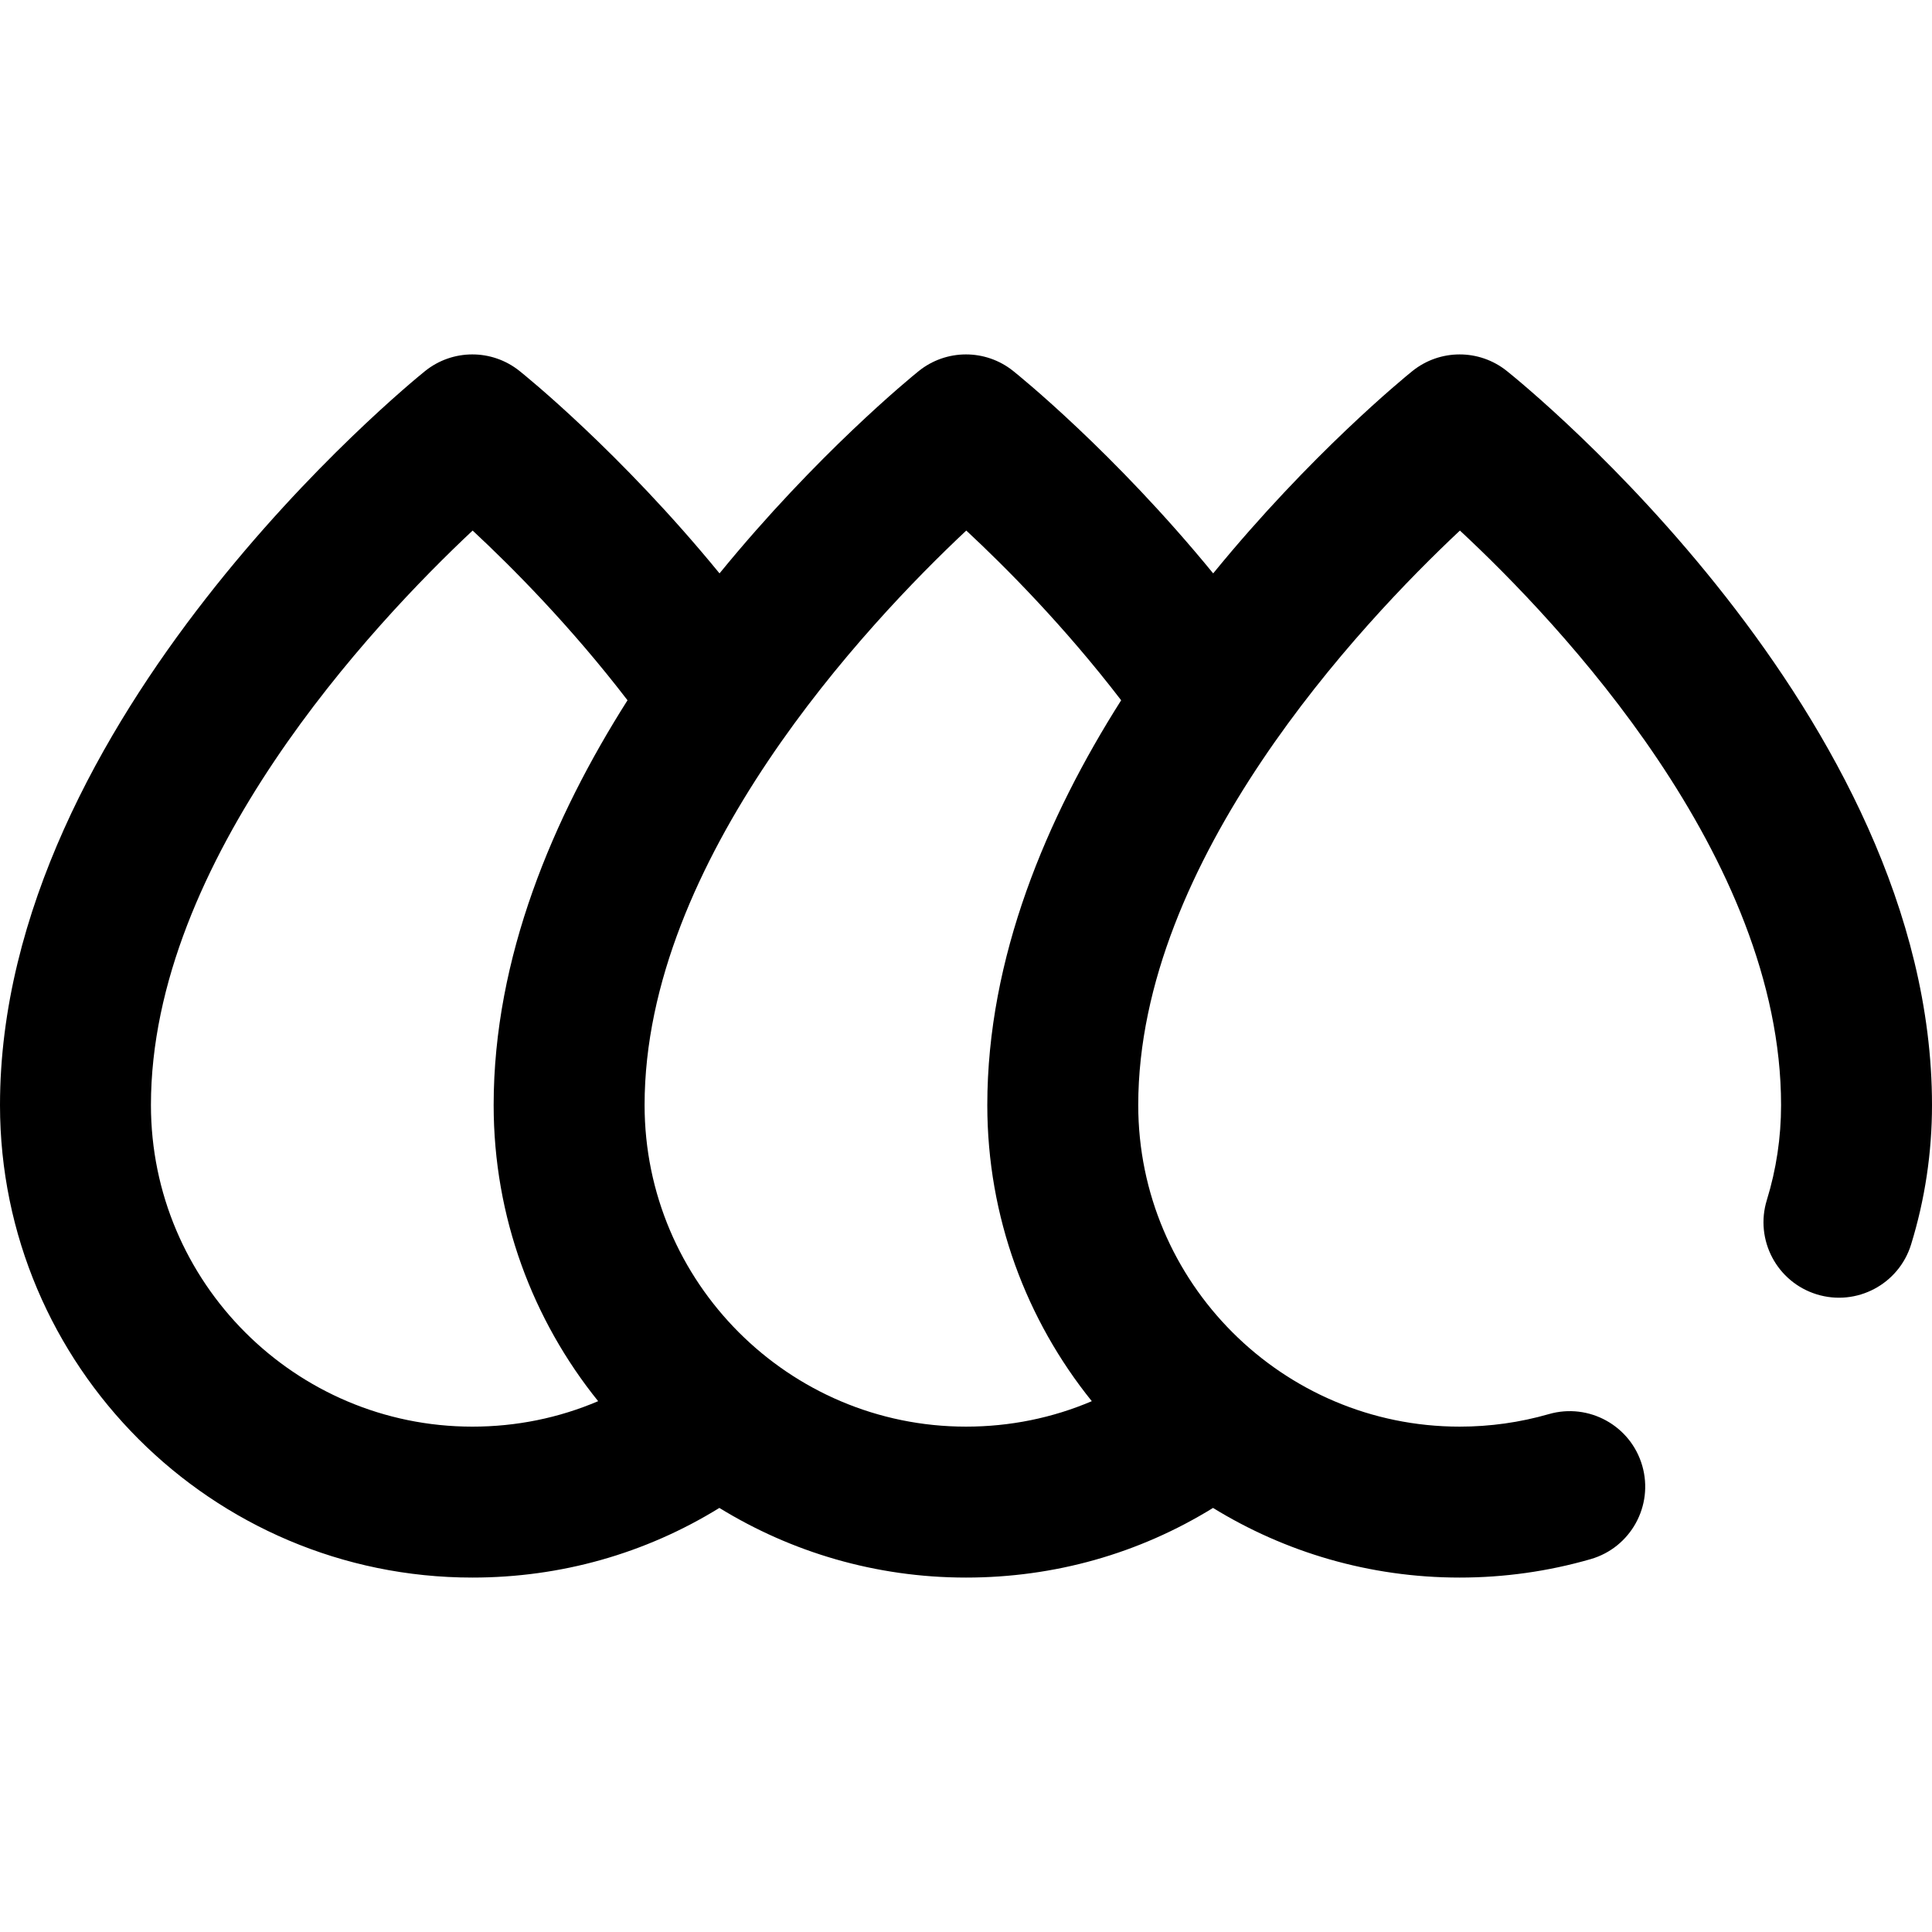
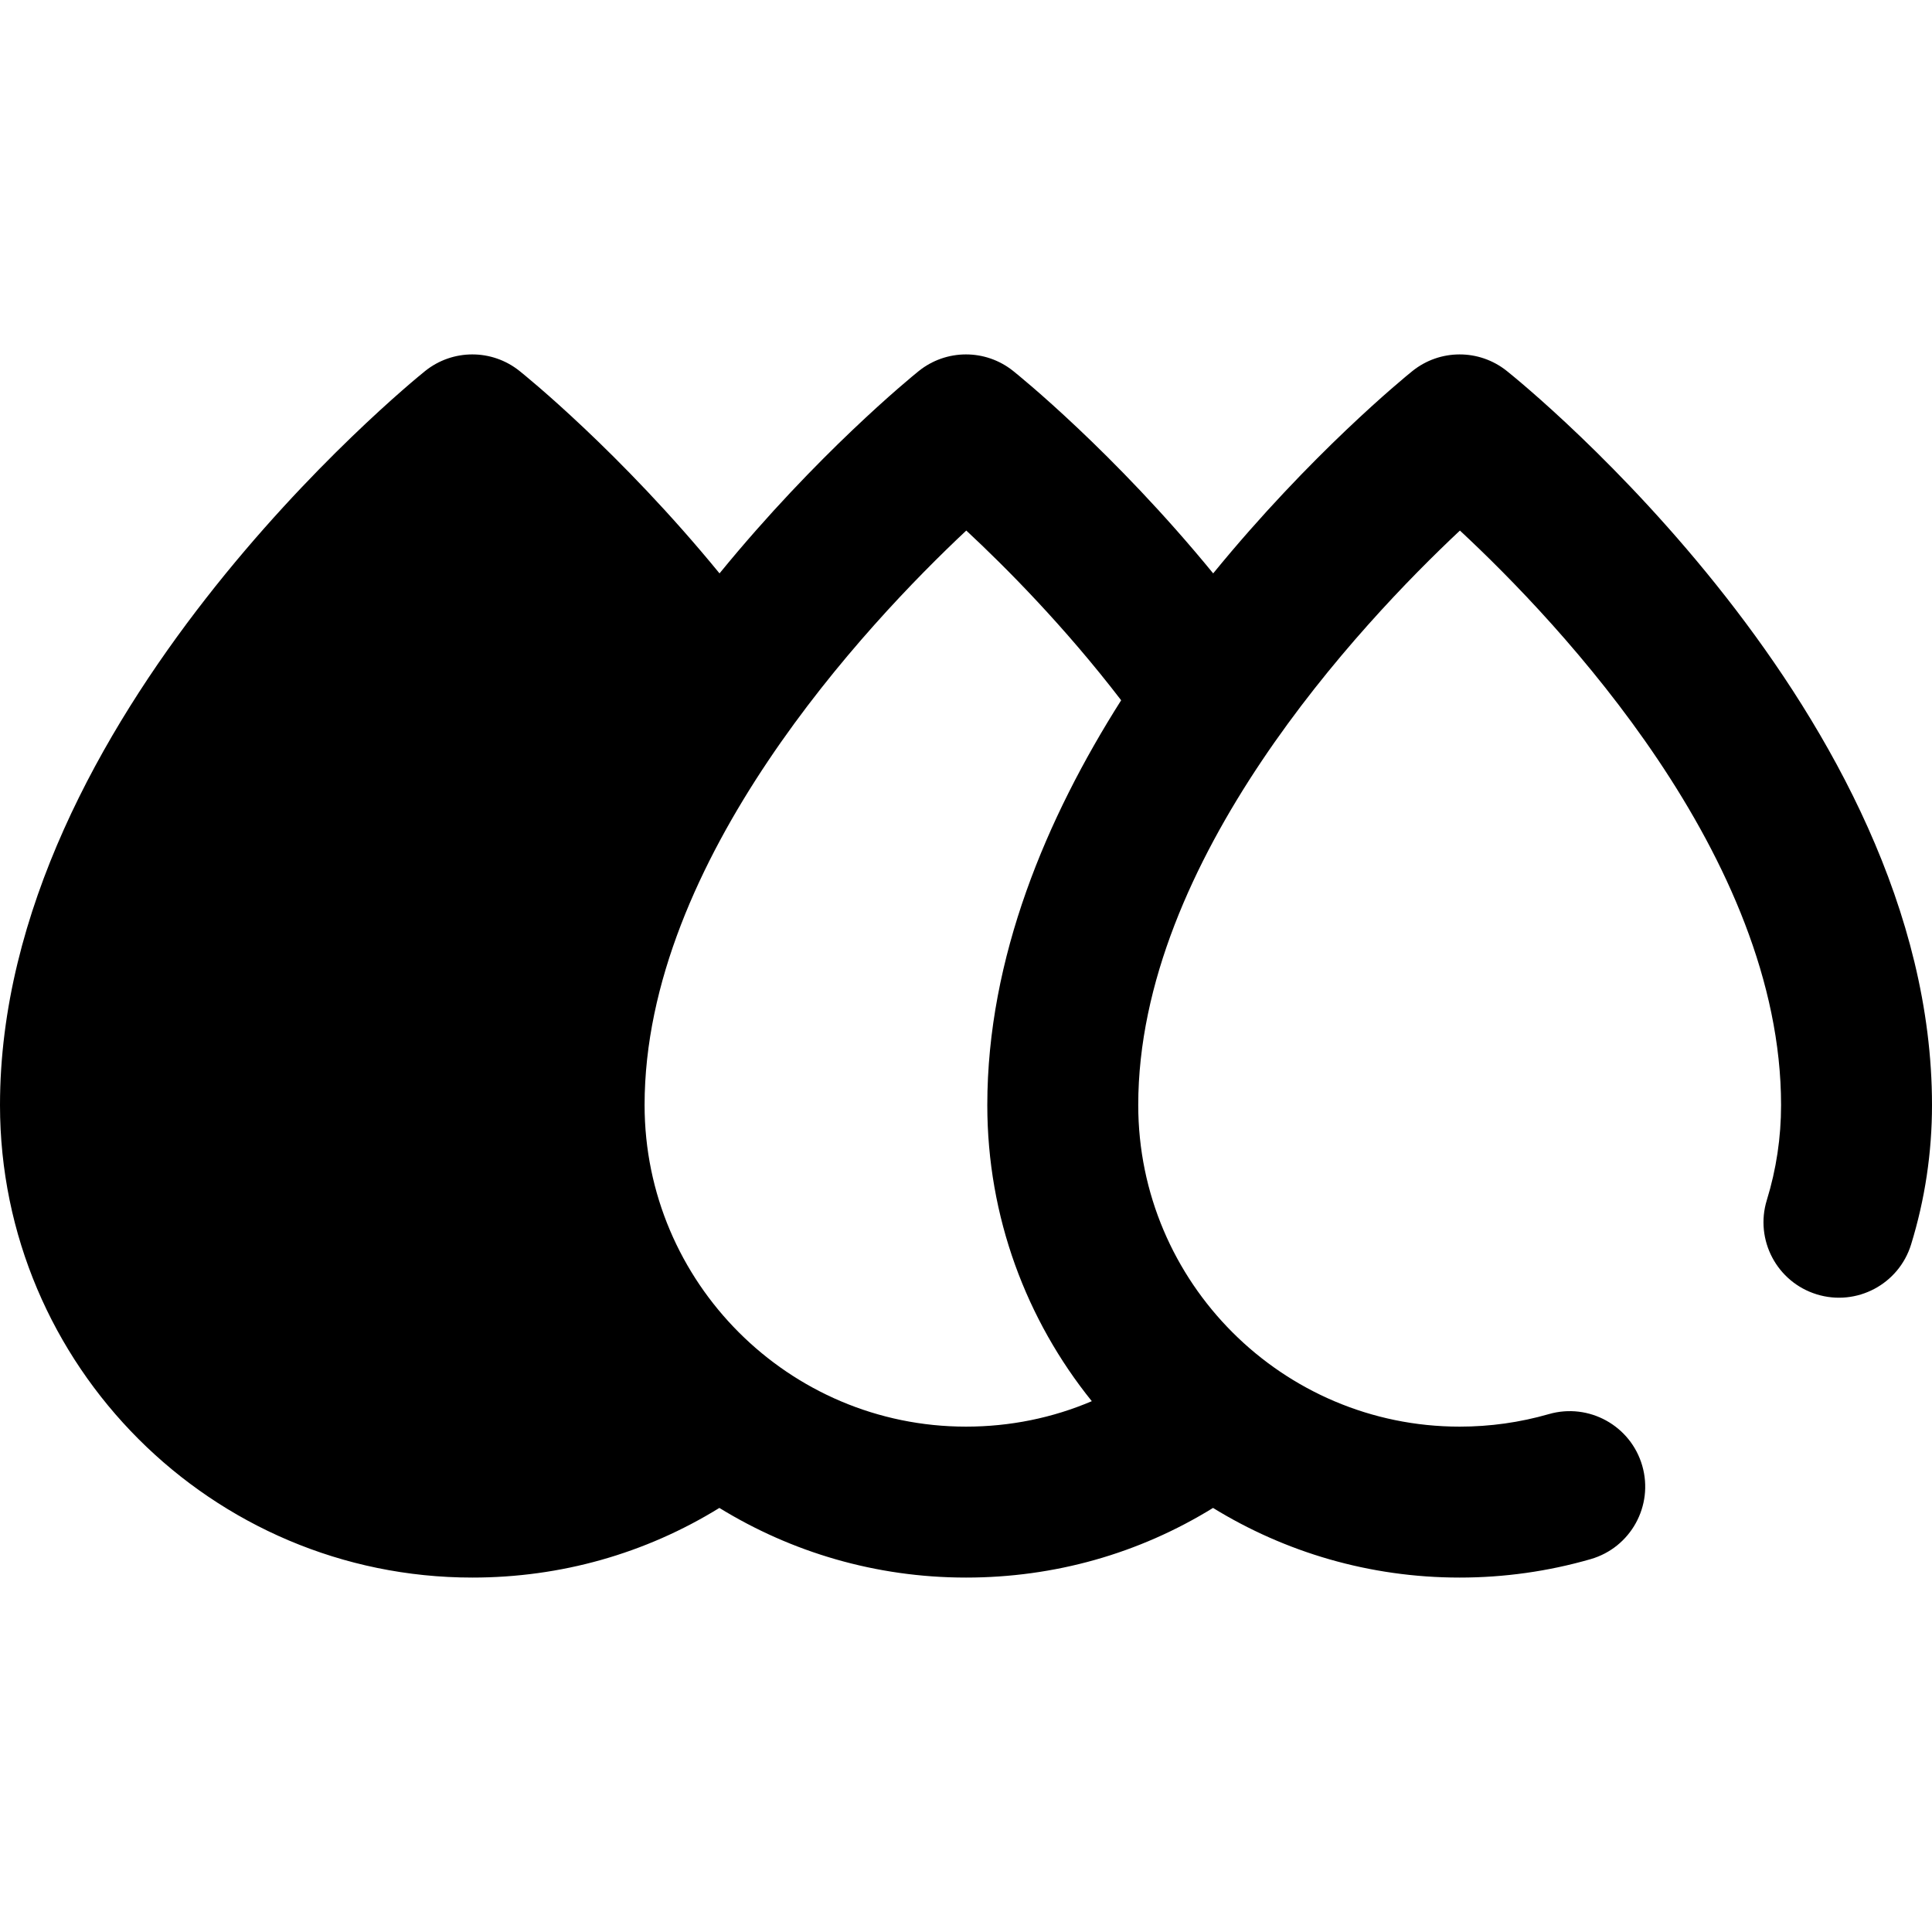
<svg xmlns="http://www.w3.org/2000/svg" id="Capa_1" height="512" viewBox="0 0 512 512" width="512">
-   <path d="m399.303 98.298c-7.327-5.852-17.736-5.827-25.034.059-2.153 1.736-26.972 22.008-52.764 53.597-26.349-32.2-51.749-52.639-53.023-53.657-7.328-5.85-17.735-5.828-25.036.059-2.153 1.736-26.972 22.008-52.764 53.597-26.352-32.203-51.754-52.643-53.023-53.656-7.327-5.851-17.735-5.828-25.035.059-4.599 3.709-112.624 91.995-112.624 194.506 0 69.042 56.154 125.211 125.178 125.211 23.437 0 45.828-6.345 65.466-18.457 19.035 11.703 41.422 18.457 65.357 18.457 23.45 0 45.833-6.344 65.467-18.456 19.035 11.702 41.421 18.456 65.355 18.456 11.792 0 23.472-1.643 34.712-4.883 10.614-3.06 16.738-14.144 13.679-24.757-3.06-10.613-14.146-16.735-24.757-13.678-7.639 2.202-15.59 3.318-23.634 3.318-46.967 0-85.178-38.226-85.178-85.211 0-64.984 58.894-127.527 85.248-152.258 26.374 24.523 85.107 86.523 85.107 152.258 0 8.581-1.267 17.042-3.766 25.15-3.254 10.556 2.665 21.75 13.221 25.004 10.555 3.252 21.75-2.665 25.004-13.222 3.677-11.928 5.541-24.353 5.541-36.932 0-103.372-108.096-190.888-112.697-194.564zm-359.303 194.564c0-64.984 58.897-127.53 85.251-152.26 10.461 9.731 26.023 25.393 41.046 44.977-19.727 31.077-35.475 68.143-35.475 107.284 0 29.68 10.377 56.981 27.693 78.464-10.429 4.447-21.692 6.748-33.338 6.748-46.967-.001-85.177-38.227-85.177-85.213zm130.822 0c0-64.984 58.896-127.53 85.251-152.26 10.461 9.732 26.023 25.394 41.046 44.977-19.727 31.077-35.475 68.143-35.475 107.283 0 29.681 10.378 56.982 27.694 78.465-10.427 4.447-21.688 6.746-33.339 6.746-46.966.001-85.177-38.225-85.177-85.211z" />
+   <path d="m399.303 98.298c-7.327-5.852-17.736-5.827-25.034.059-2.153 1.736-26.972 22.008-52.764 53.597-26.349-32.2-51.749-52.639-53.023-53.657-7.328-5.85-17.735-5.828-25.036.059-2.153 1.736-26.972 22.008-52.764 53.597-26.352-32.203-51.754-52.643-53.023-53.656-7.327-5.851-17.735-5.828-25.035.059-4.599 3.709-112.624 91.995-112.624 194.506 0 69.042 56.154 125.211 125.178 125.211 23.437 0 45.828-6.345 65.466-18.457 19.035 11.703 41.422 18.457 65.357 18.457 23.45 0 45.833-6.344 65.467-18.456 19.035 11.702 41.421 18.456 65.355 18.456 11.792 0 23.472-1.643 34.712-4.883 10.614-3.06 16.738-14.144 13.679-24.757-3.06-10.613-14.146-16.735-24.757-13.678-7.639 2.202-15.59 3.318-23.634 3.318-46.967 0-85.178-38.226-85.178-85.211 0-64.984 58.894-127.527 85.248-152.258 26.374 24.523 85.107 86.523 85.107 152.258 0 8.581-1.267 17.042-3.766 25.15-3.254 10.556 2.665 21.75 13.221 25.004 10.555 3.252 21.75-2.665 25.004-13.222 3.677-11.928 5.541-24.353 5.541-36.932 0-103.372-108.096-190.888-112.697-194.564zm-359.303 194.564zm130.822 0c0-64.984 58.896-127.53 85.251-152.26 10.461 9.732 26.023 25.394 41.046 44.977-19.727 31.077-35.475 68.143-35.475 107.283 0 29.681 10.378 56.982 27.694 78.465-10.427 4.447-21.688 6.746-33.339 6.746-46.966.001-85.177-38.225-85.177-85.211z" />
</svg>